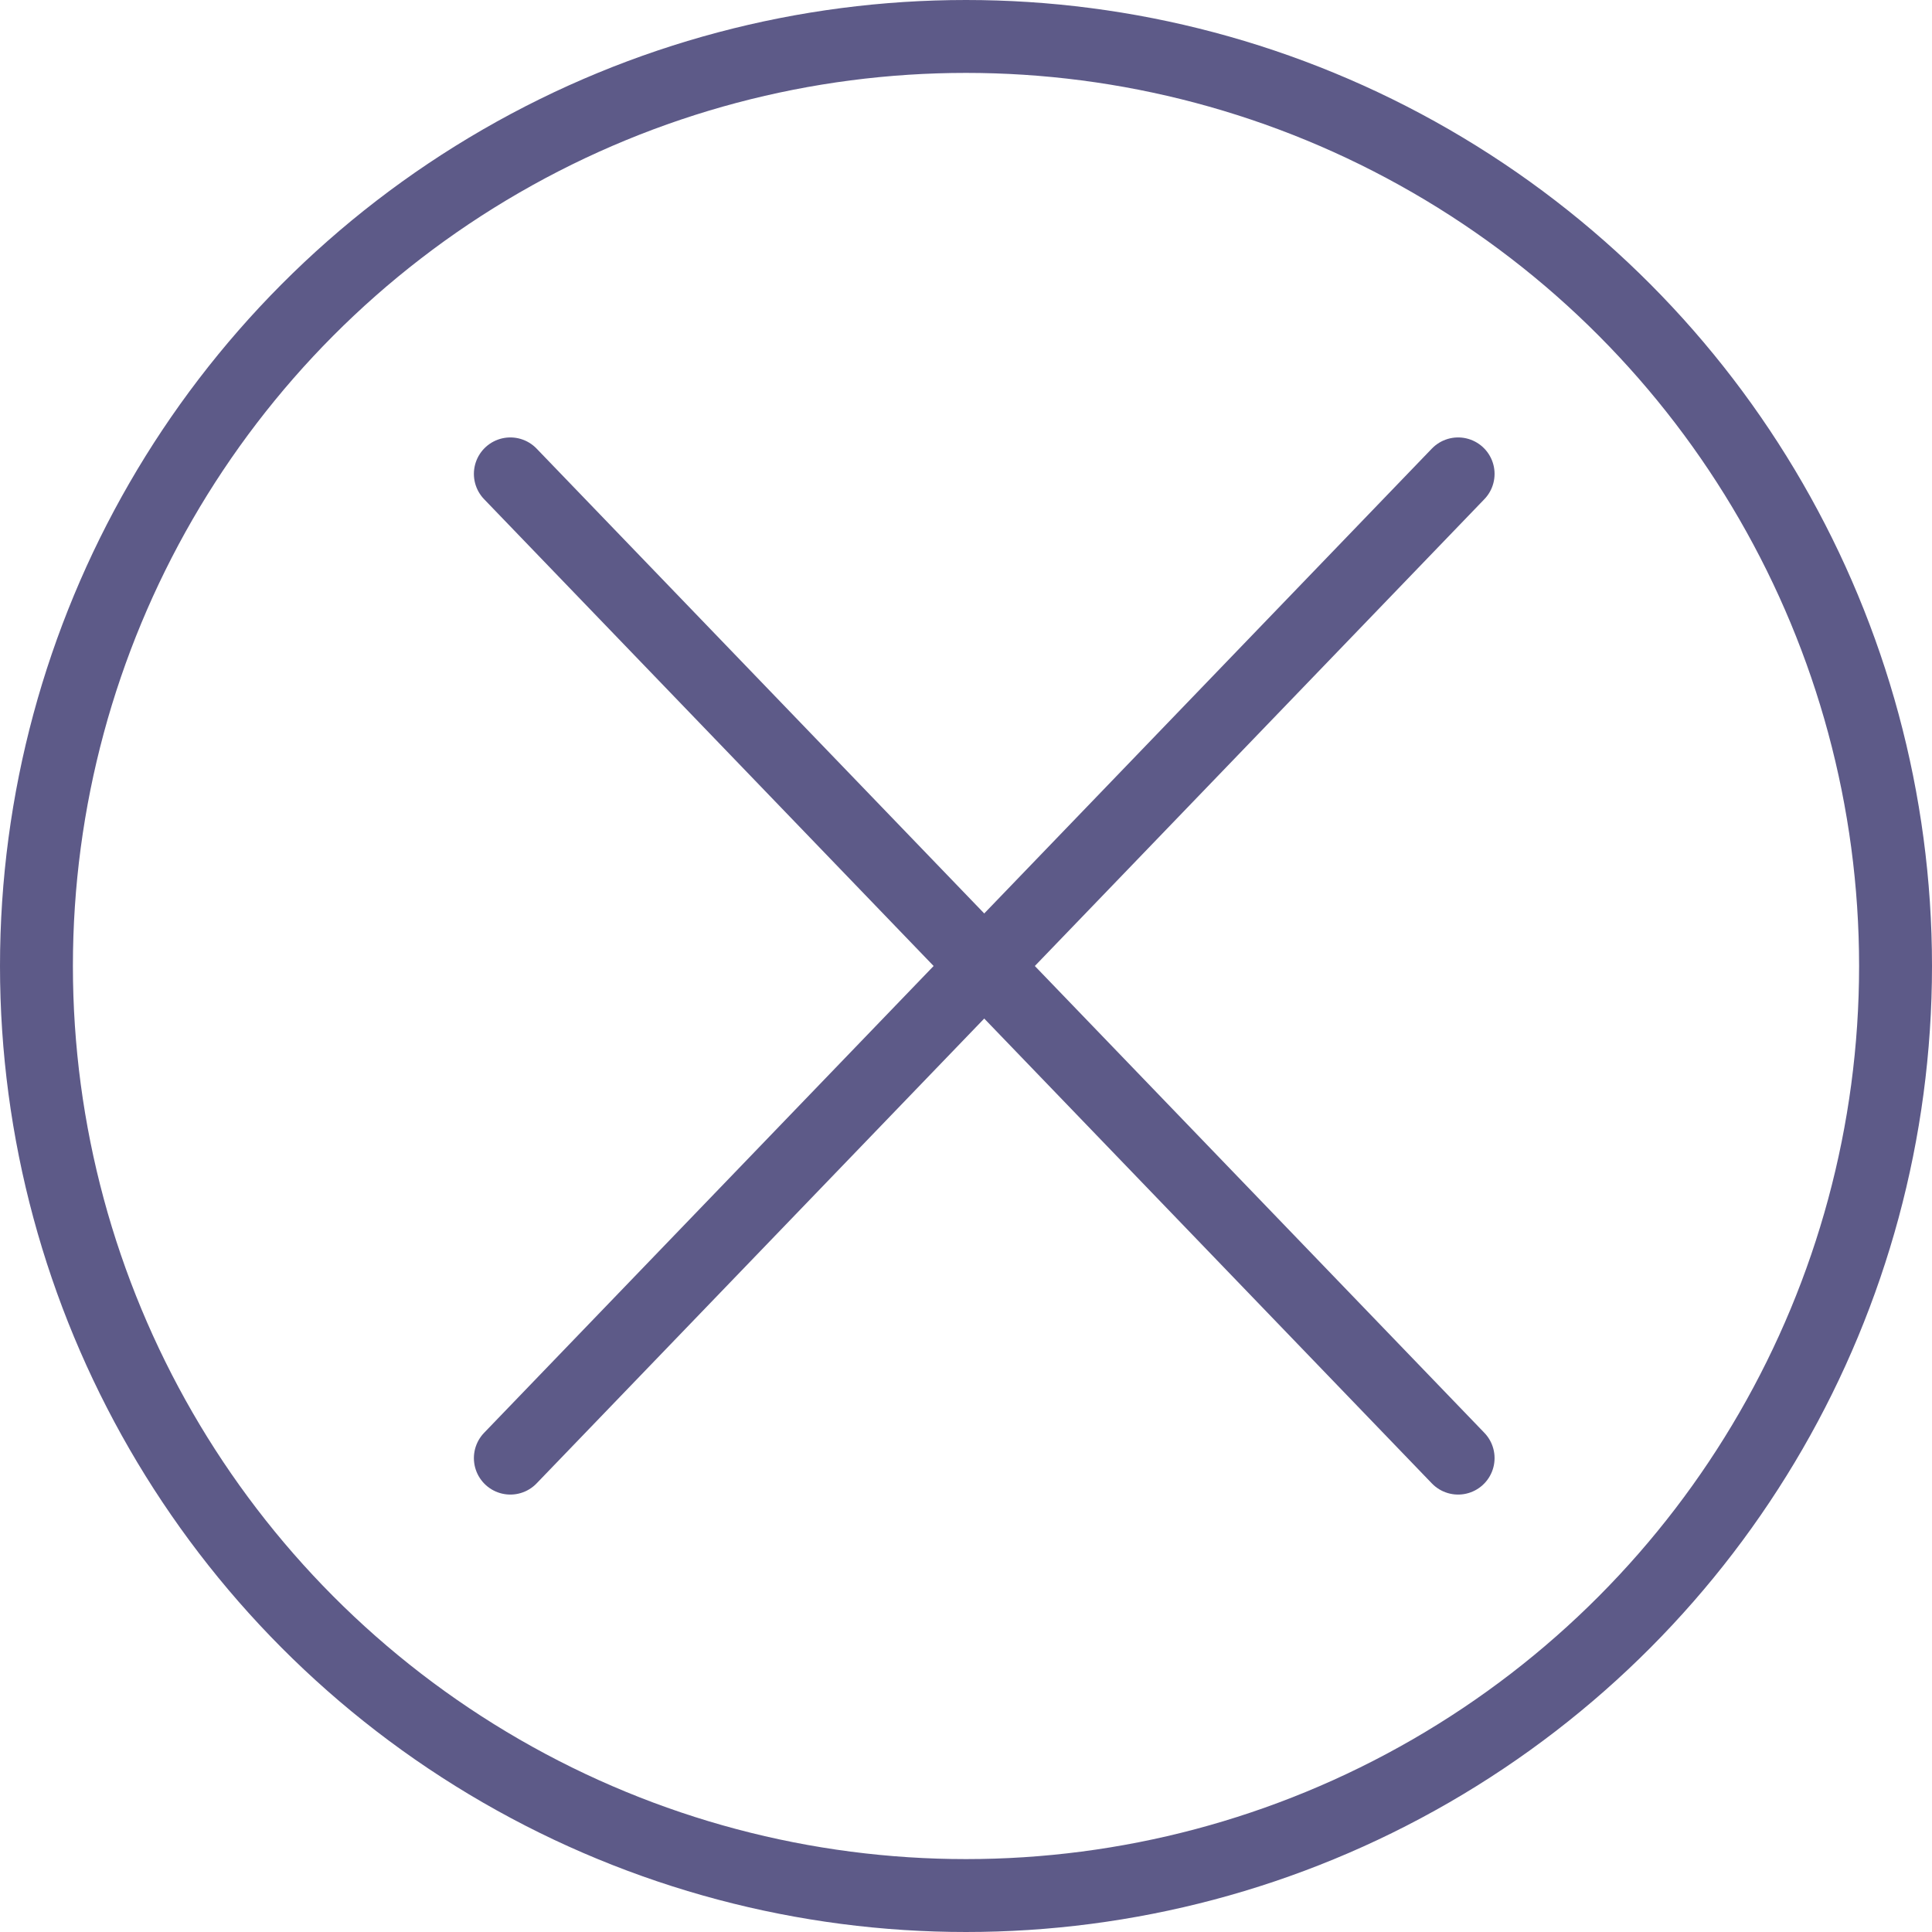
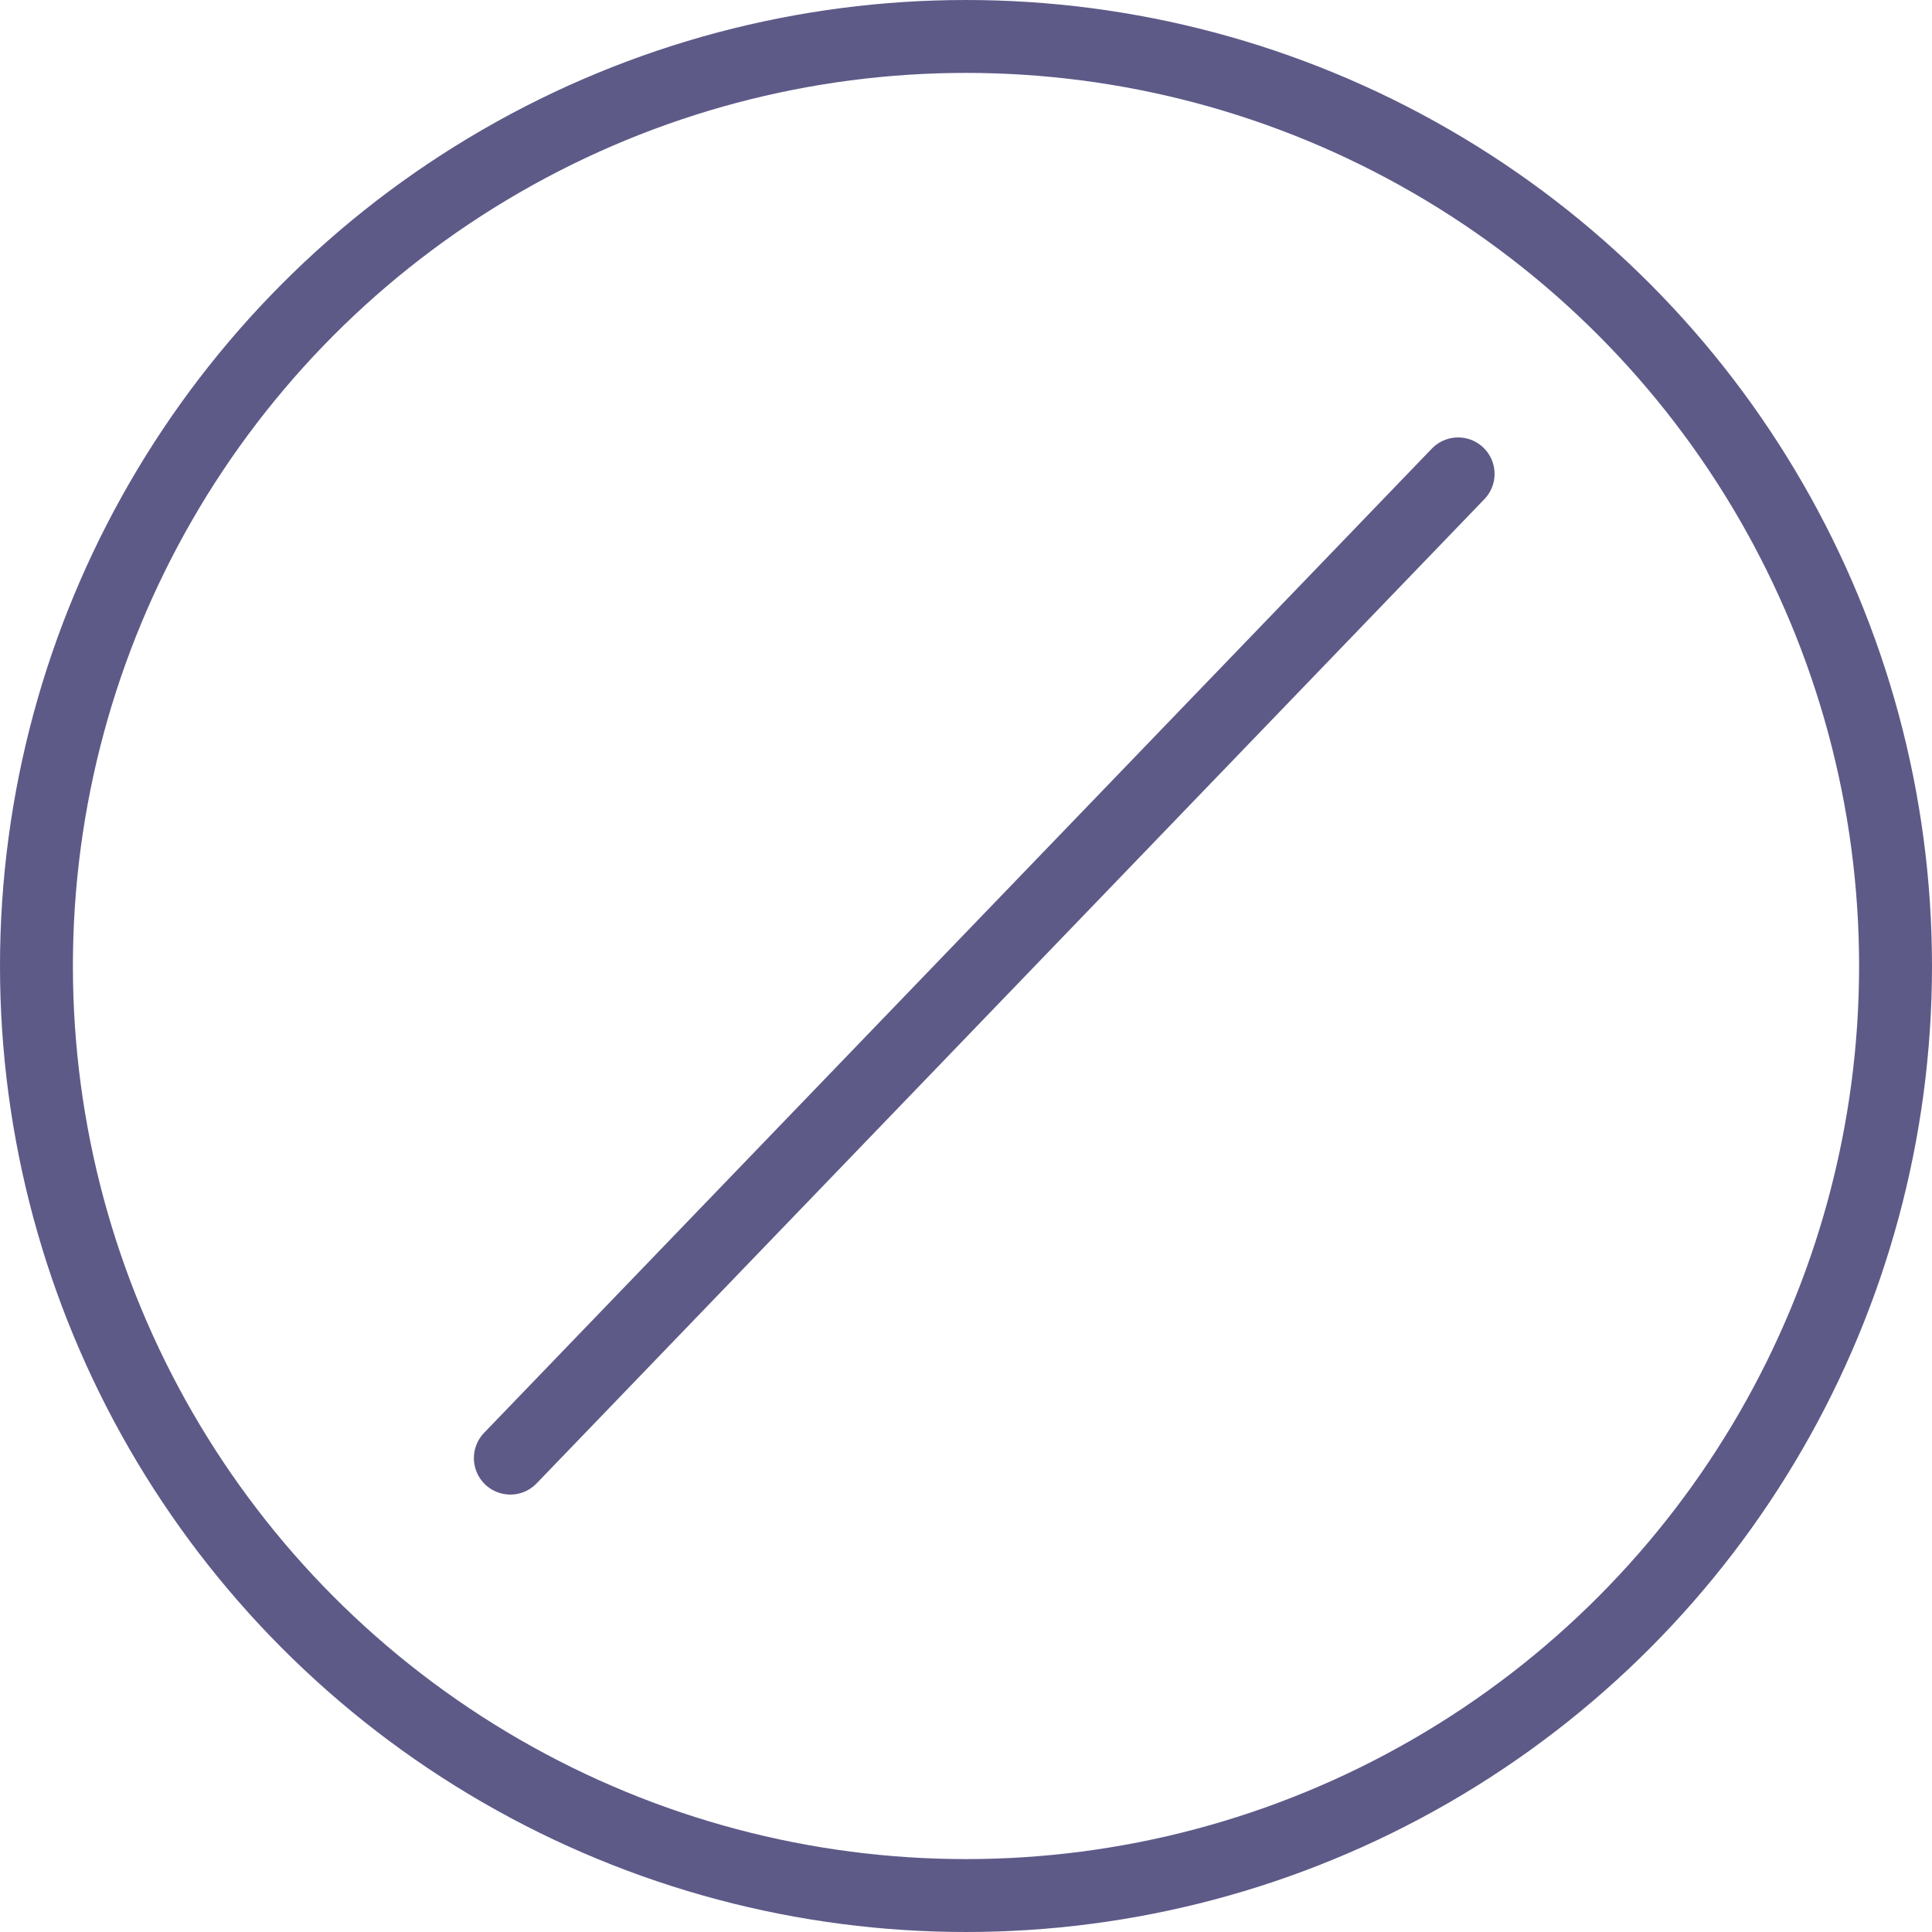
<svg xmlns="http://www.w3.org/2000/svg" width="53" height="53" viewBox="0 0 53 53" fill="none">
  <circle cx="26.5" cy="26.5" r="25.5" stroke="#5D5A88" stroke-width="2" />
-   <path d="M14 13L40 40" stroke="#5D5A88" stroke-width="2" stroke-linecap="round" />
  <path d="M40 13L14 40" stroke="#5D5A88" stroke-width="2" stroke-linecap="round" />
</svg>